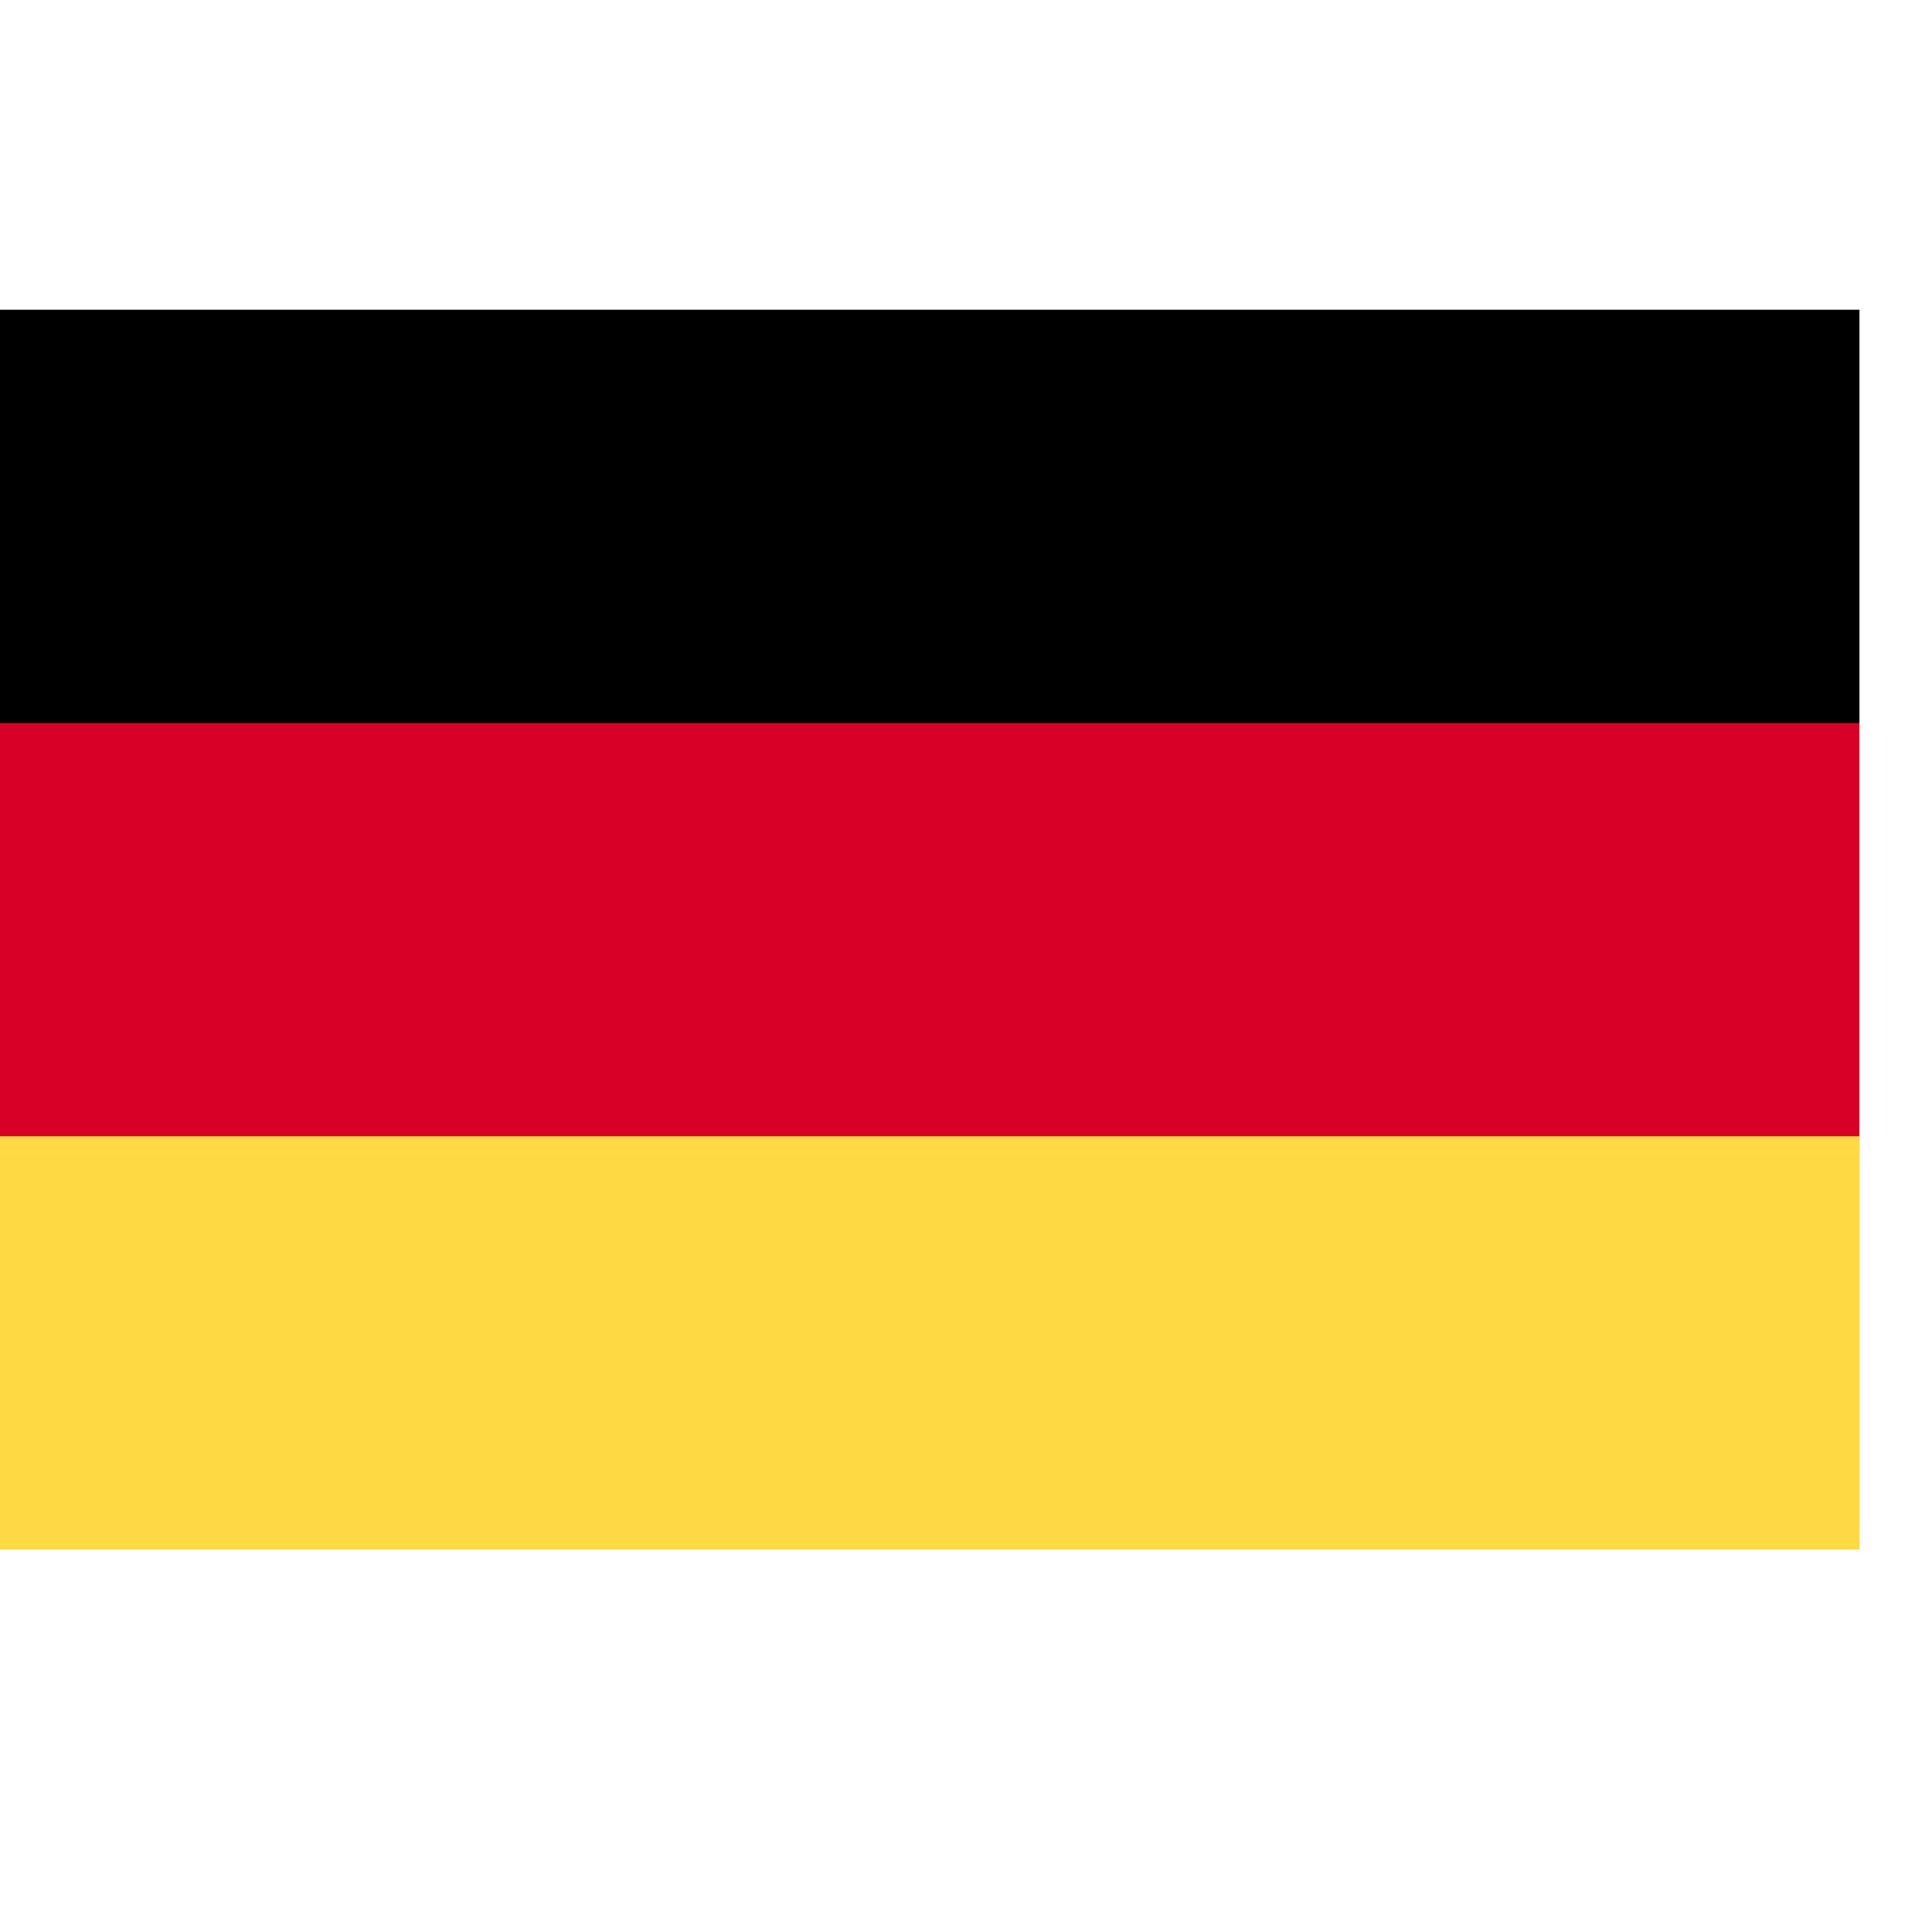
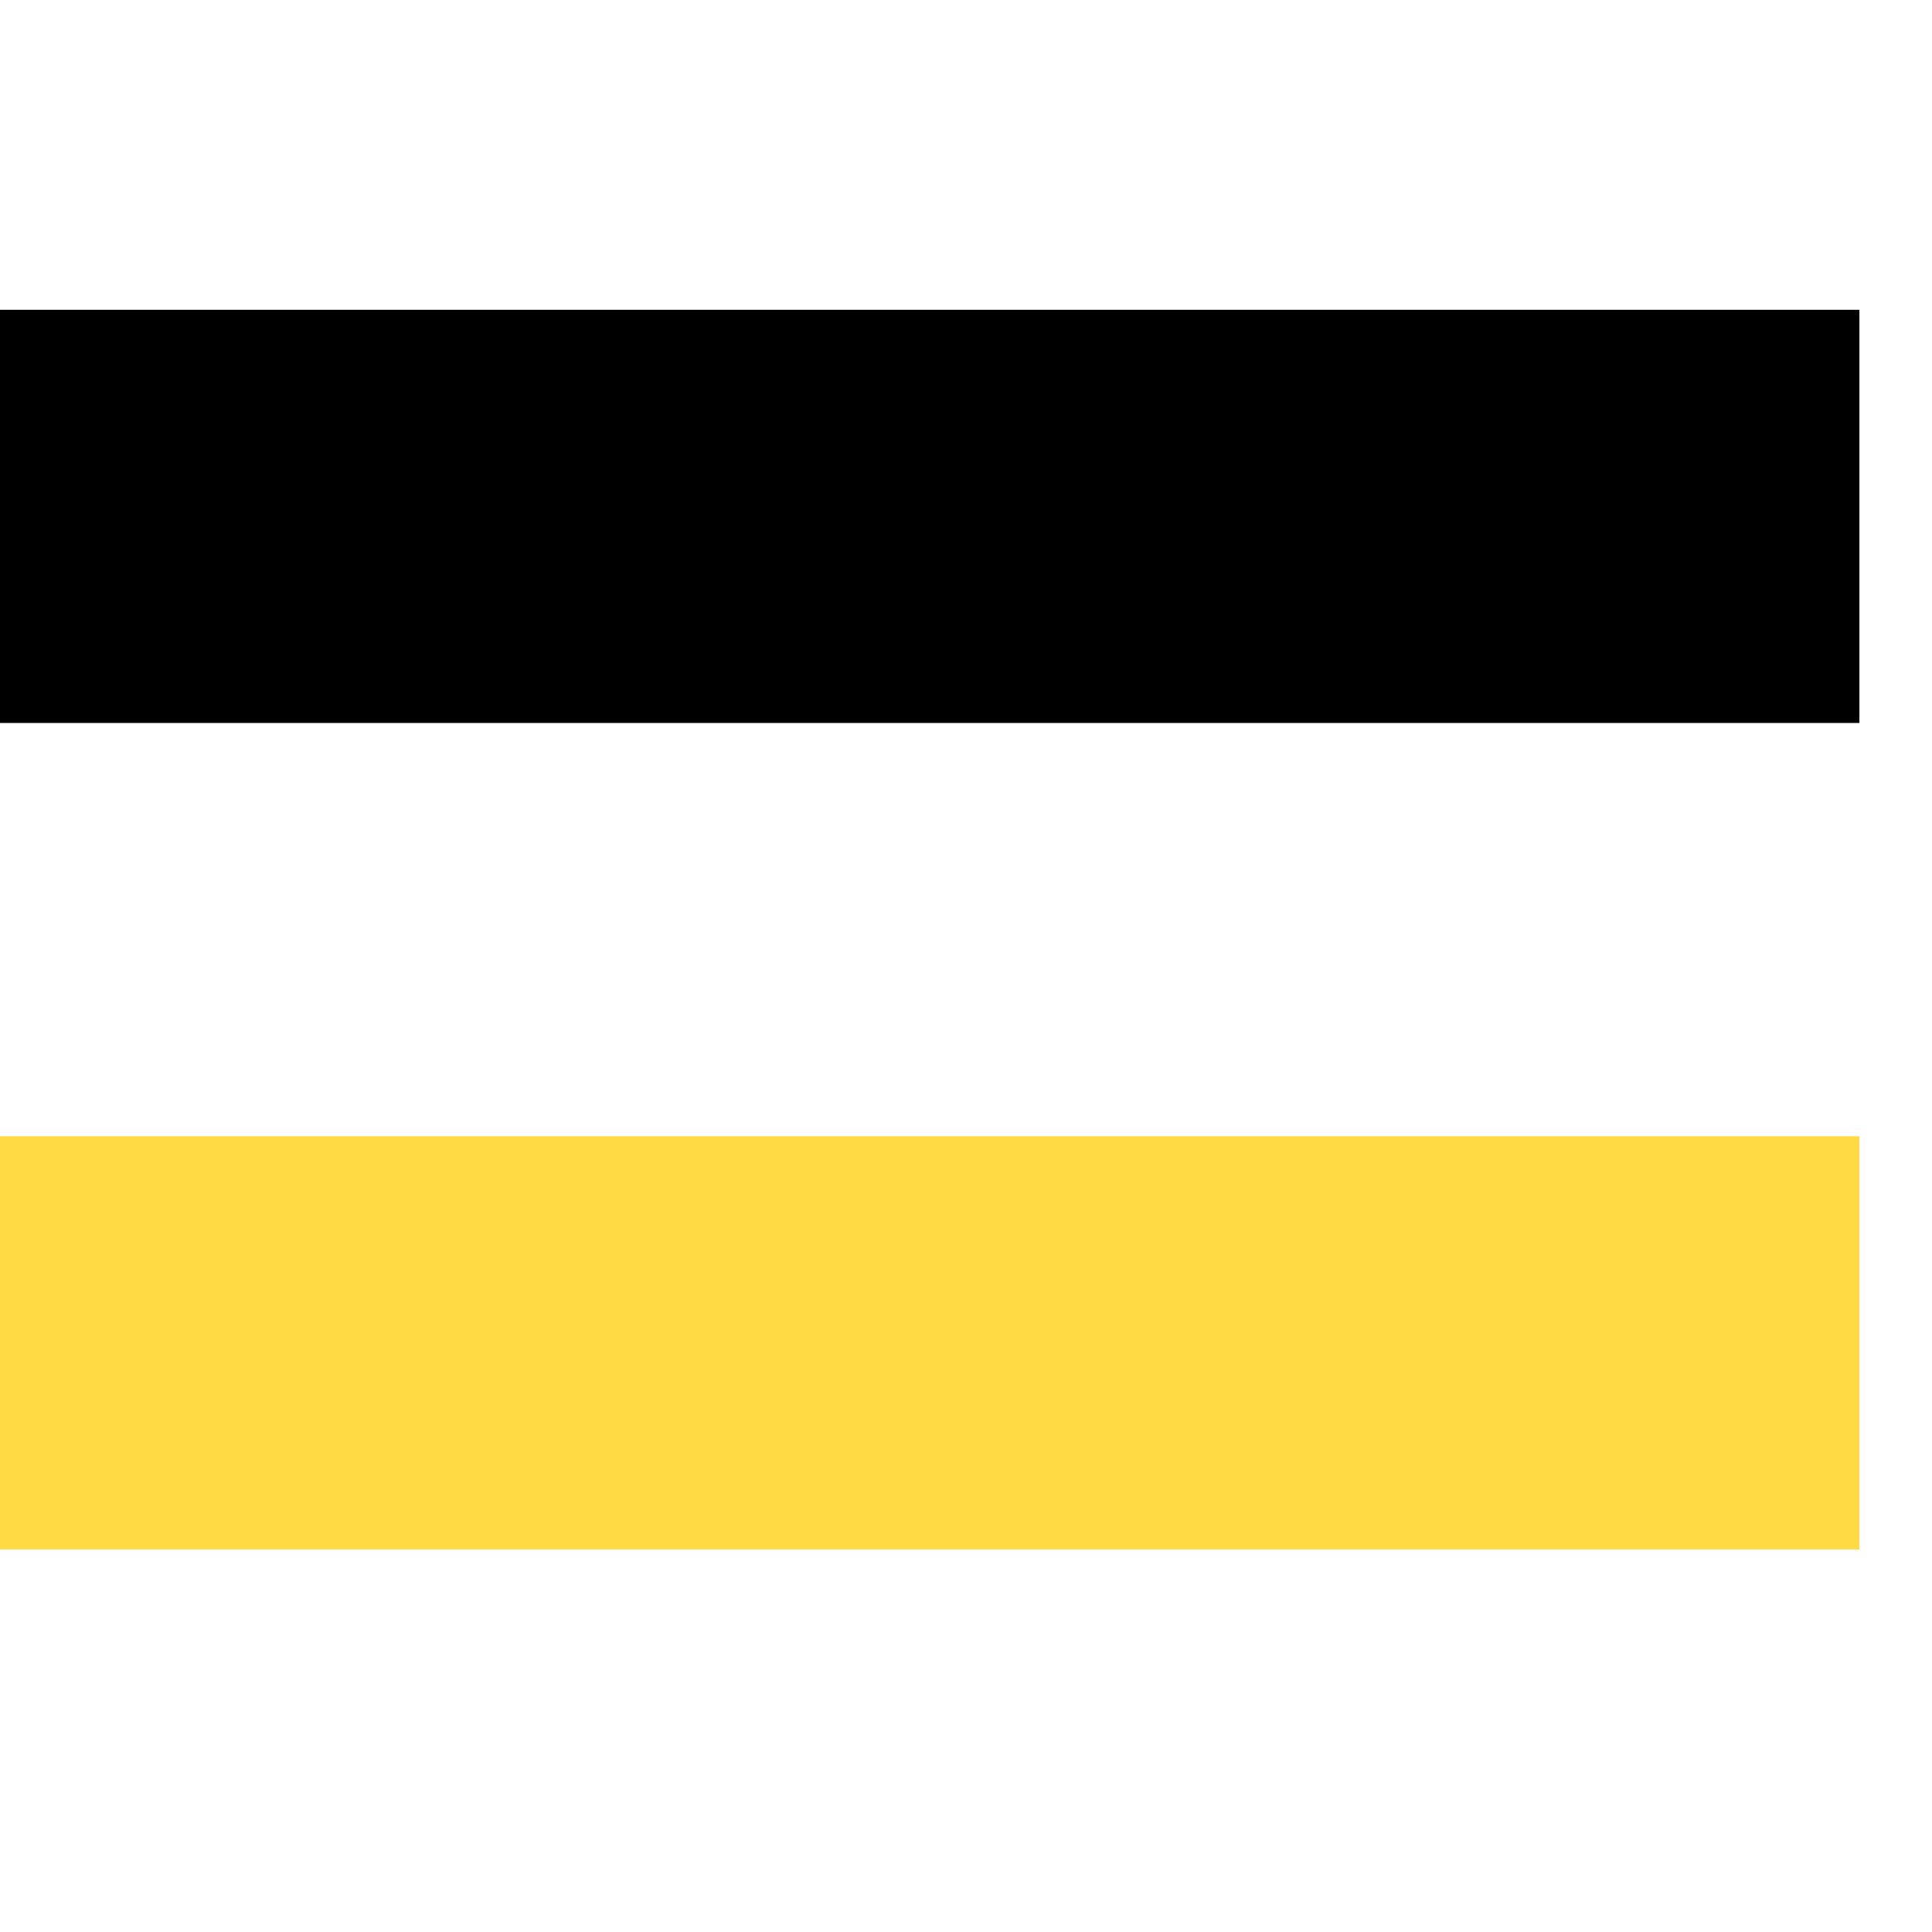
<svg xmlns="http://www.w3.org/2000/svg" width="14" height="14" viewBox="0 0 14 14" fill="none">
  <g clip-path="url(#clip0_2013_2811)">
-     <path d="M0 2.245H13.474V11.228H0V2.245Z" fill="#D80027" />
    <path d="M0 2.245H13.474V5.239H0V2.245Z" fill="black" />
-     <path d="M0 8.234H13.474V11.228H0V8.234Z" fill="#FFDA44" />
+     <path d="M0 8.234H13.474V11.228H0V8.234" fill="#FFDA44" />
  </g>
  <defs>
    <clipPath id="clip0_2013_2811">
      <rect width="13.474" height="13.474" fill="white" />
    </clipPath>
  </defs>
</svg>